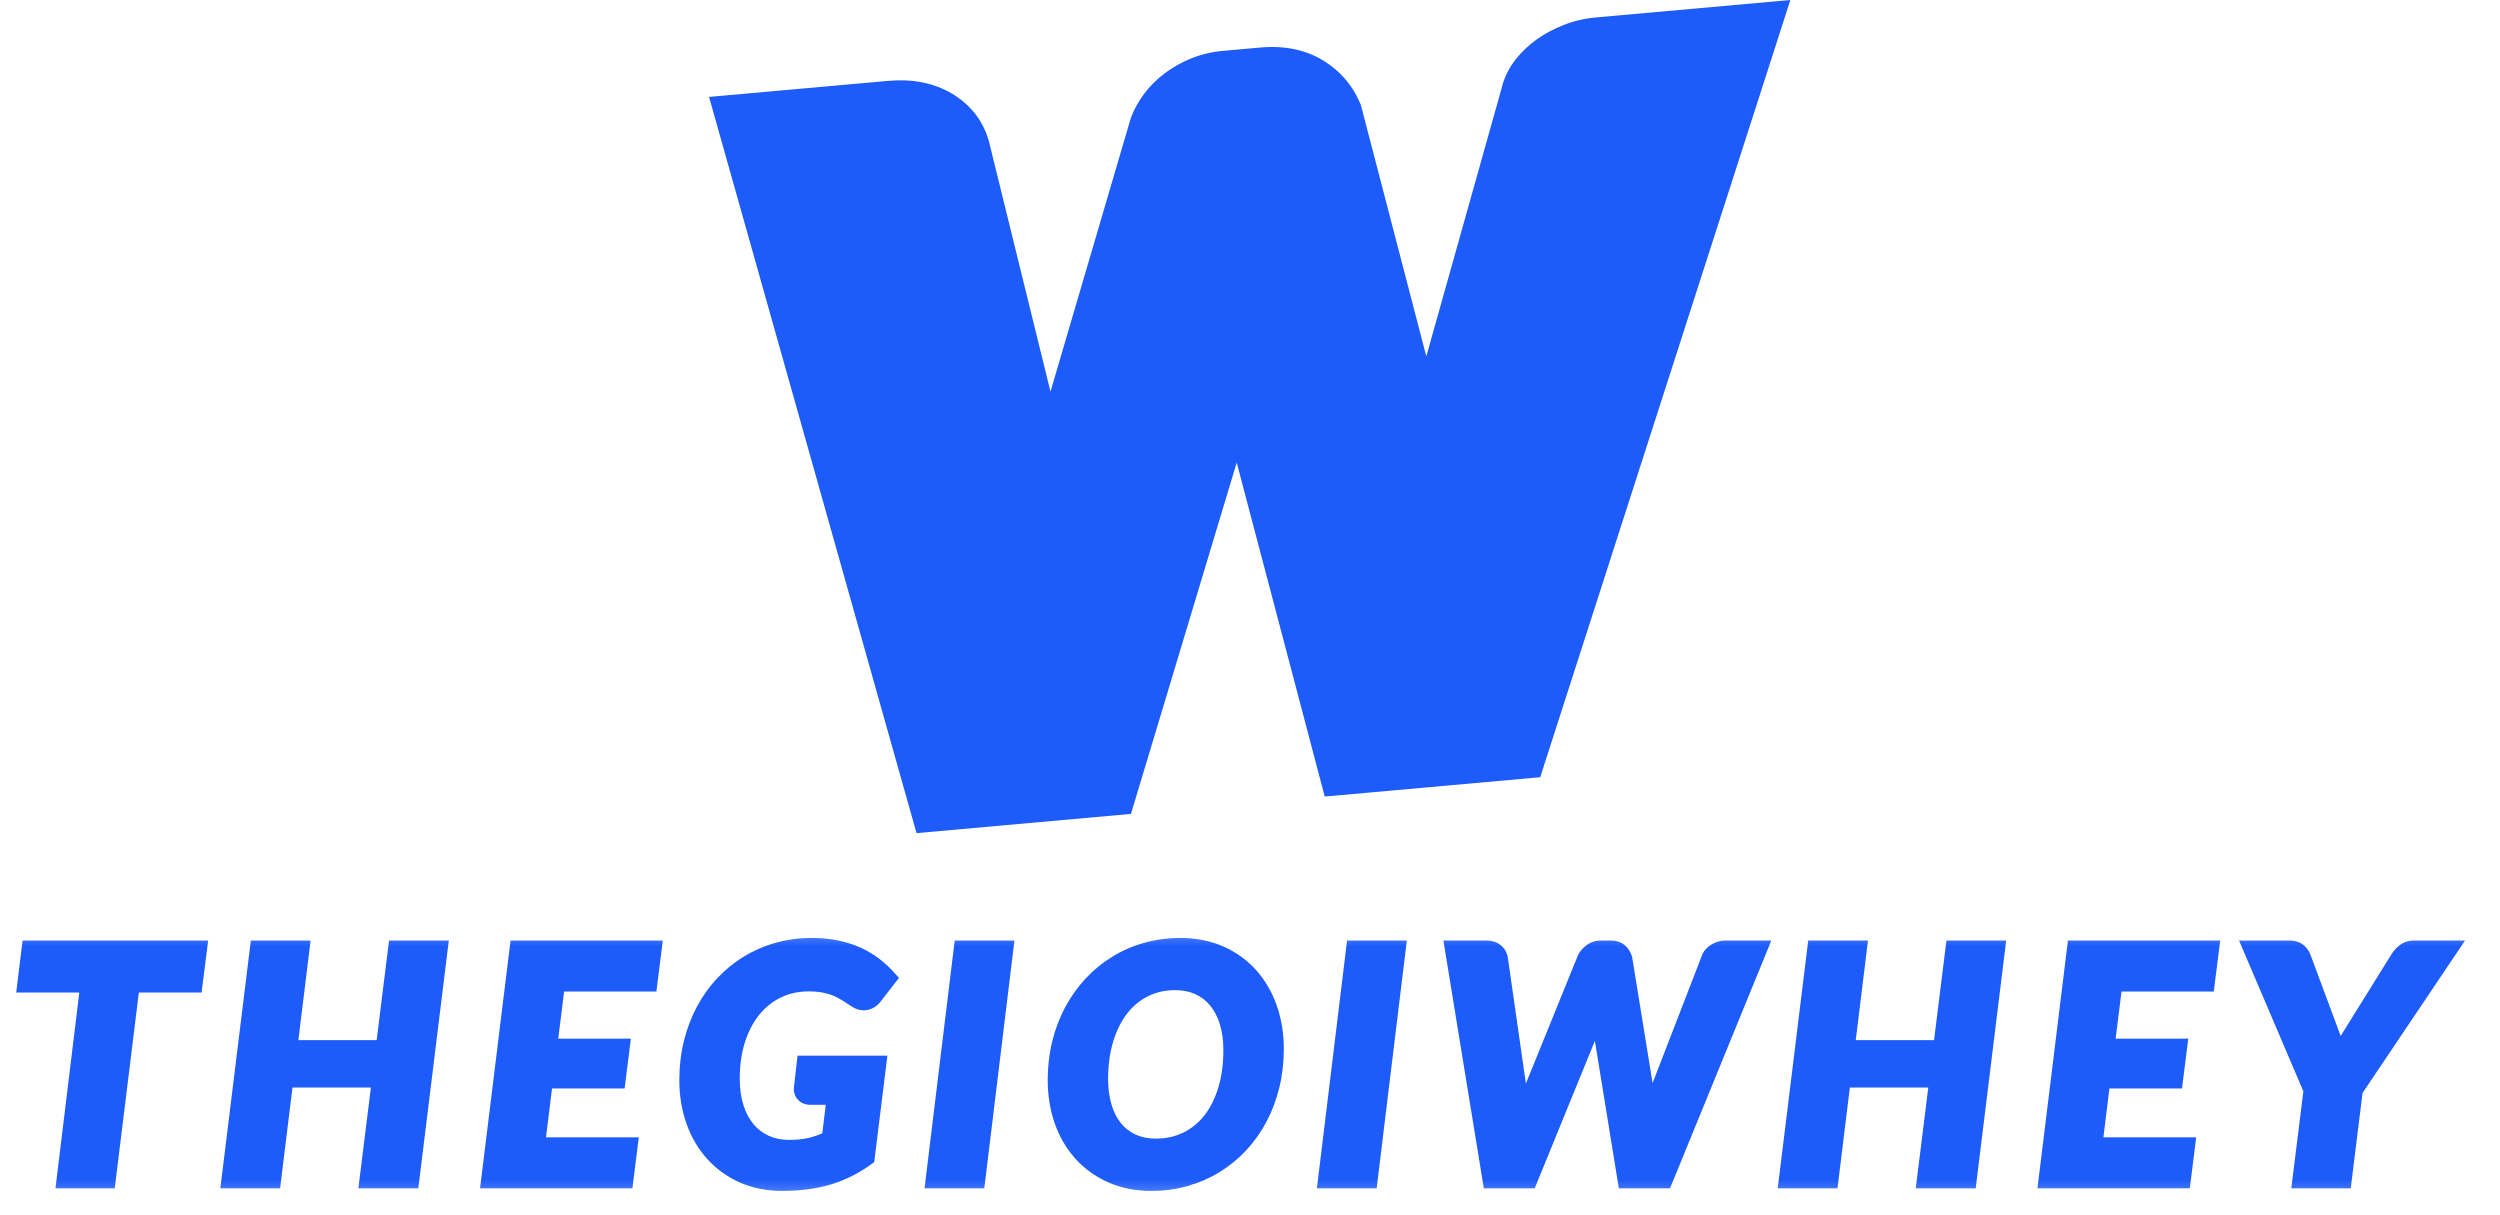
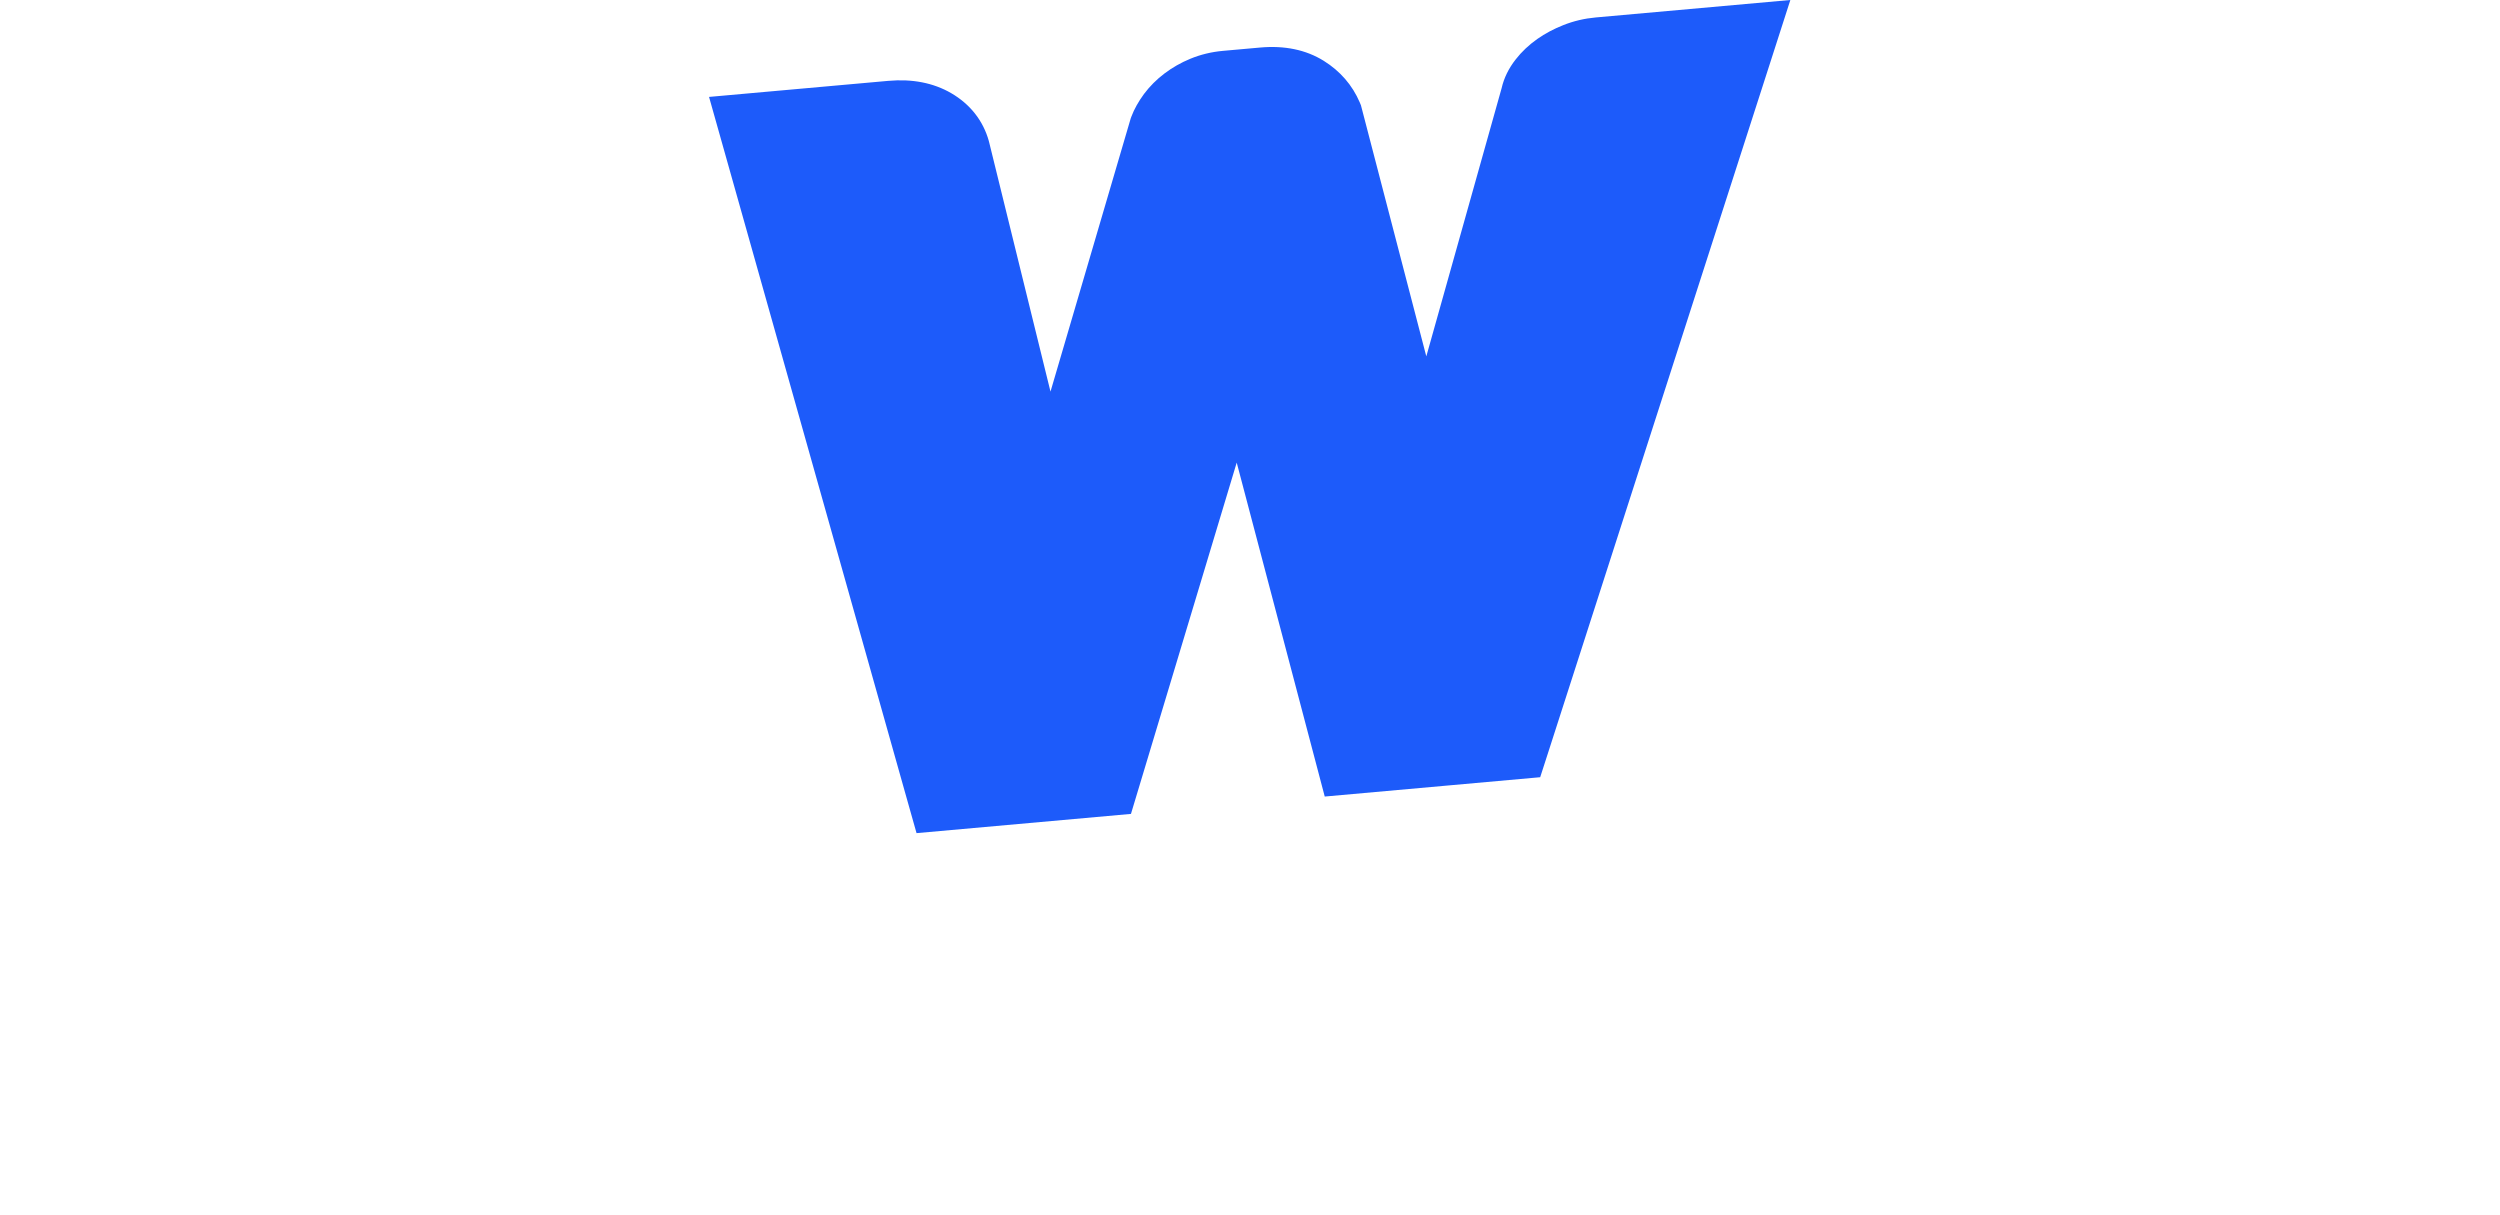
<svg xmlns="http://www.w3.org/2000/svg" width="107" height="52" viewBox="0 0 107 52" fill="none">
  <path d="M76.627 -6.48115e-05L75.779 2.637L66.305 32.072L65.92 33.265L56.699 34.092L56.289 32.536L52.931 19.799L48.773 33.613L48.405 34.835L39.228 35.658L38.798 34.135L30.94 6.252L30.347 4.148L38.017 3.461C39.043 3.369 39.949 3.546 40.706 3.984C41.523 4.458 42.082 5.168 42.323 6.039L42.328 6.063L42.335 6.087L44.961 16.761L48.378 5.124L48.396 5.063L48.419 5.001C48.544 4.667 48.73 4.339 48.965 4.02C49.207 3.697 49.5 3.402 49.84 3.145C50.171 2.894 50.544 2.681 50.946 2.515C51.382 2.335 51.852 2.221 52.342 2.177L53.929 2.035C54.98 1.94 55.895 2.131 56.654 2.602C57.361 3.043 57.88 3.642 58.198 4.384L58.249 4.508L58.282 4.635L61.046 15.253L64.271 3.768C64.369 3.34 64.57 2.927 64.87 2.545C65.126 2.214 65.44 1.92 65.8 1.666C66.131 1.434 66.503 1.236 66.908 1.076C67.349 0.9 67.817 0.79 68.296 0.747L76.627 -6.48115e-05Z" fill="#1D5BFA" />
  <mask id="mask0_2210_53823" style="mask-type:alpha" maskUnits="userSpaceOnUse" x="0" y="39" width="107" height="13">
-     <rect y="39.451" width="106.893" height="12.147" fill="#D9D9D9" />
-   </mask>
+     </mask>
  <g mask="url(#mask0_2210_53823)">
    <path d="M8.91 40.254L8.854 40.692L8.671 42.14L8.628 42.48H5.943L4.952 50.522L4.91 50.862H2.374L2.427 50.427L3.394 42.48H0.694L0.747 42.044L0.924 40.596L0.966 40.254H8.91Z" fill="#1D5BFA" />
    <path d="M19.209 40.254L19.155 40.69L17.945 50.522L17.903 50.862H15.338L15.392 50.426L15.875 46.545H12.518L12.03 50.521L11.988 50.862H9.43L9.484 50.427L10.694 40.595L10.736 40.254H13.293L13.24 40.69L12.77 44.517H16.121L16.609 40.595L16.652 40.254H19.209Z" fill="#1D5BFA" />
-     <path d="M28.367 40.254L28.313 40.691L28.136 42.099L28.093 42.439H24.143L23.893 44.456H27.001L26.946 44.893L26.776 46.246L26.733 46.586H23.627L23.369 48.678H27.341L27.286 49.115L27.109 50.522L27.067 50.862H20.546L20.6 50.427L21.81 40.595L21.852 40.254H28.367Z" fill="#1D5BFA" />
    <path d="M31.887 44.593C31.737 45.058 31.661 45.586 31.661 46.163C31.661 46.592 31.715 46.977 31.822 47.309C31.926 47.631 32.072 47.904 32.256 48.123C32.438 48.338 32.65 48.499 32.904 48.614C33.158 48.729 33.448 48.787 33.767 48.787C34.106 48.787 34.403 48.755 34.652 48.693C34.838 48.647 35.02 48.585 35.195 48.508L35.342 47.286H34.692C34.411 47.286 34.243 47.168 34.153 47.07C34.021 46.928 33.959 46.74 33.98 46.534L34.095 45.528L34.135 45.183H37.98L37.926 45.62L37.437 49.57L37.416 49.737L37.28 49.836C36.748 50.223 36.167 50.513 35.551 50.697C34.942 50.879 34.241 50.971 33.468 50.971C32.814 50.971 32.208 50.85 31.669 50.612C31.13 50.373 30.66 50.036 30.274 49.61C29.89 49.186 29.59 48.678 29.383 48.099C29.179 47.527 29.075 46.896 29.075 46.225C29.075 45.643 29.141 45.082 29.27 44.558C29.399 44.033 29.586 43.54 29.825 43.091C30.064 42.642 30.357 42.23 30.697 41.869C31.037 41.507 31.421 41.194 31.838 40.94C32.256 40.685 32.716 40.486 33.205 40.35C33.692 40.214 34.209 40.145 34.74 40.145C35.164 40.145 35.557 40.184 35.907 40.26C36.257 40.336 36.581 40.442 36.869 40.576C37.158 40.711 37.421 40.87 37.651 41.051C37.876 41.227 38.08 41.416 38.258 41.613L38.476 41.855L38.276 42.112L37.709 42.841C37.564 43.04 37.371 43.172 37.15 43.221C37.09 43.235 37.029 43.242 36.968 43.242C36.79 43.242 36.615 43.185 36.451 43.076C36.321 42.99 36.191 42.906 36.06 42.823C35.947 42.751 35.82 42.684 35.683 42.624C35.552 42.567 35.398 42.52 35.226 42.485C35.053 42.45 34.843 42.432 34.604 42.432C34.176 42.432 33.78 42.518 33.427 42.689C33.072 42.86 32.761 43.107 32.505 43.421C32.242 43.742 32.034 44.136 31.887 44.593Z" fill="#1D5BFA" />
    <path d="M43.419 40.254L43.365 40.69L42.169 50.521L42.127 50.862H39.57L39.623 50.427L40.82 40.596L40.861 40.254H43.419Z" fill="#1D5BFA" />
-     <path d="M52.144 46.55C52.002 47.016 51.801 47.415 51.547 47.739C51.299 48.054 50.996 48.301 50.647 48.474C50.3 48.645 49.905 48.733 49.473 48.733C49.145 48.733 48.853 48.675 48.605 48.561C48.356 48.446 48.151 48.288 47.979 48.077C47.804 47.862 47.668 47.594 47.574 47.282C47.477 46.958 47.427 46.588 47.427 46.184C47.427 45.595 47.501 45.054 47.645 44.576C47.787 44.108 47.988 43.704 48.243 43.377C48.491 43.057 48.793 42.808 49.139 42.636C49.484 42.465 49.876 42.377 50.302 42.377C50.624 42.377 50.915 42.436 51.166 42.552C51.418 42.669 51.625 42.83 51.8 43.044C51.977 43.261 52.116 43.531 52.212 43.843C52.311 44.167 52.361 44.536 52.361 44.94C52.361 45.533 52.288 46.075 52.144 46.55ZM54.646 43.04C54.444 42.462 54.148 41.952 53.767 41.526C53.383 41.097 52.911 40.756 52.364 40.512C51.817 40.269 51.197 40.145 50.52 40.145C49.979 40.145 49.456 40.216 48.966 40.354C48.476 40.492 48.014 40.694 47.593 40.955C47.172 41.215 46.788 41.531 46.451 41.895C46.115 42.258 45.823 42.67 45.584 43.119C45.346 43.567 45.16 44.058 45.033 44.579C44.906 45.098 44.842 45.651 44.842 46.225C44.842 46.887 44.943 47.511 45.142 48.08C45.344 48.657 45.642 49.165 46.026 49.592C46.412 50.021 46.885 50.361 47.432 50.604C47.978 50.848 48.598 50.971 49.276 50.971C49.812 50.971 50.333 50.901 50.823 50.763C51.313 50.624 51.775 50.424 52.195 50.166C52.615 49.909 53 49.594 53.34 49.23C53.679 48.866 53.971 48.454 54.209 48.003C54.444 47.556 54.629 47.065 54.756 46.545C54.883 46.025 54.947 45.471 54.947 44.899C54.947 44.237 54.846 43.612 54.646 43.04Z" fill="#1D5BFA" />
    <path d="M60.212 40.254L60.159 40.69L58.962 50.521L58.921 50.862H56.363L56.416 50.427L57.613 40.596L57.654 40.254H60.212Z" fill="#1D5BFA" />
    <path d="M75.812 40.254L75.594 40.79L71.575 50.621L71.477 50.862H69.287L69.234 50.536L68.261 44.55L65.783 50.621L65.684 50.862H63.508L63.455 50.537L61.851 40.705L61.777 40.254H63.615C63.859 40.254 64.066 40.321 64.229 40.453C64.397 40.588 64.503 40.772 64.536 40.989L65.308 46.376L67.531 40.898L67.537 40.884L67.544 40.87C67.62 40.717 67.739 40.579 67.898 40.458C68.078 40.323 68.286 40.254 68.516 40.254H68.931C69.181 40.254 69.388 40.324 69.546 40.462C69.687 40.584 69.788 40.742 69.846 40.929L69.855 40.955L69.859 40.982L70.731 46.354L72.836 40.911C72.87 40.813 72.923 40.721 72.994 40.638C73.06 40.562 73.137 40.495 73.227 40.437C73.312 40.383 73.407 40.339 73.506 40.307C73.615 40.272 73.727 40.254 73.84 40.254H75.812Z" fill="#1D5BFA" />
    <path d="M85.865 40.254L85.811 40.69L84.601 50.522L84.559 50.862H81.994L82.048 50.426L82.531 46.545H79.174L78.686 50.521L78.644 50.862H76.086L76.14 50.427L77.35 40.595L77.392 40.254H79.949L79.896 40.69L79.426 44.517H82.777L83.265 40.595L83.308 40.254H85.865Z" fill="#1D5BFA" />
-     <path d="M95.024 40.254L94.969 40.691L94.792 42.099L94.749 42.439H90.8L90.549 44.456H93.657L93.602 44.893L93.432 46.246L93.39 46.586H90.283L90.026 48.678H93.997L93.942 49.115L93.766 50.522L93.723 50.862H87.203L87.256 50.427L88.466 40.595L88.508 40.254H95.024Z" fill="#1D5BFA" />
-     <path d="M105.504 40.254L105.097 40.859L101.117 46.779L100.653 50.522L100.611 50.862H98.067L98.121 50.426L98.584 46.709L96.062 40.795L95.831 40.254H97.99C98.237 40.254 98.442 40.322 98.6 40.454C98.74 40.572 98.843 40.727 98.907 40.914L100.172 44.315C100.175 44.325 100.179 44.335 100.182 44.344C100.2 44.313 100.218 44.281 100.237 44.249L100.24 44.243L100.243 44.238L102.356 40.842C102.444 40.698 102.559 40.569 102.7 40.459C102.874 40.323 103.08 40.254 103.313 40.254H105.504Z" fill="#1D5BFA" />
  </g>
</svg>